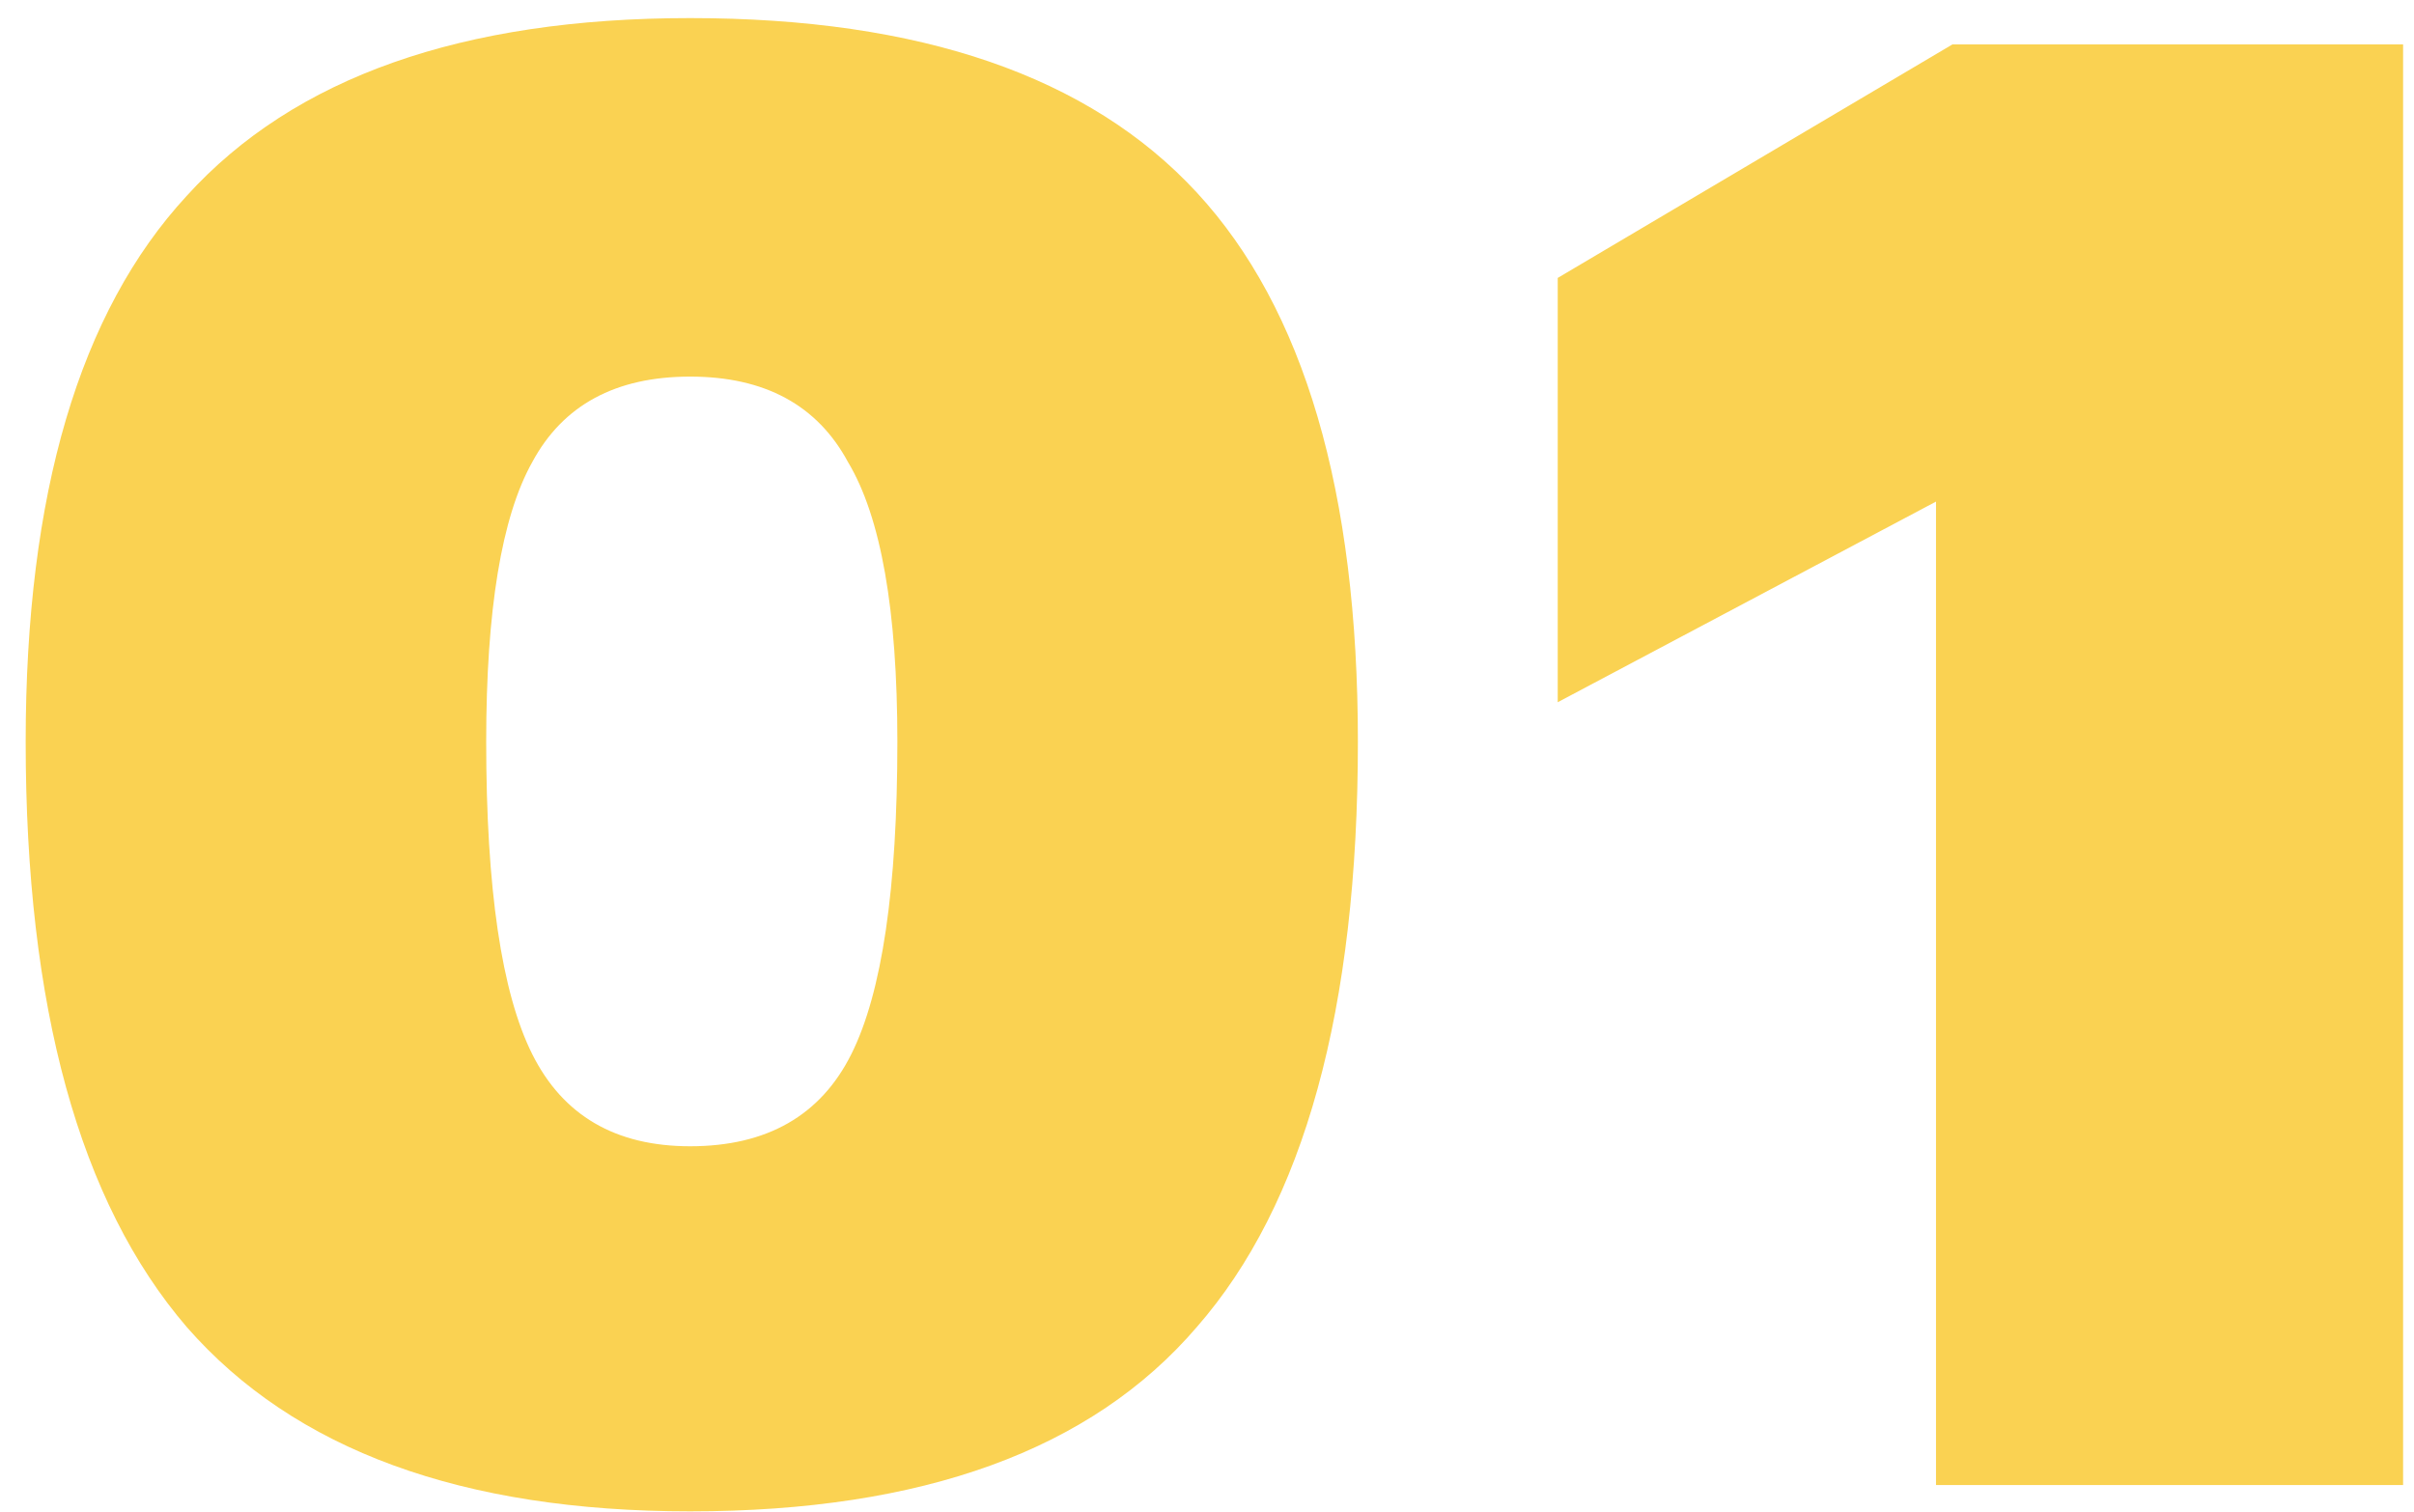
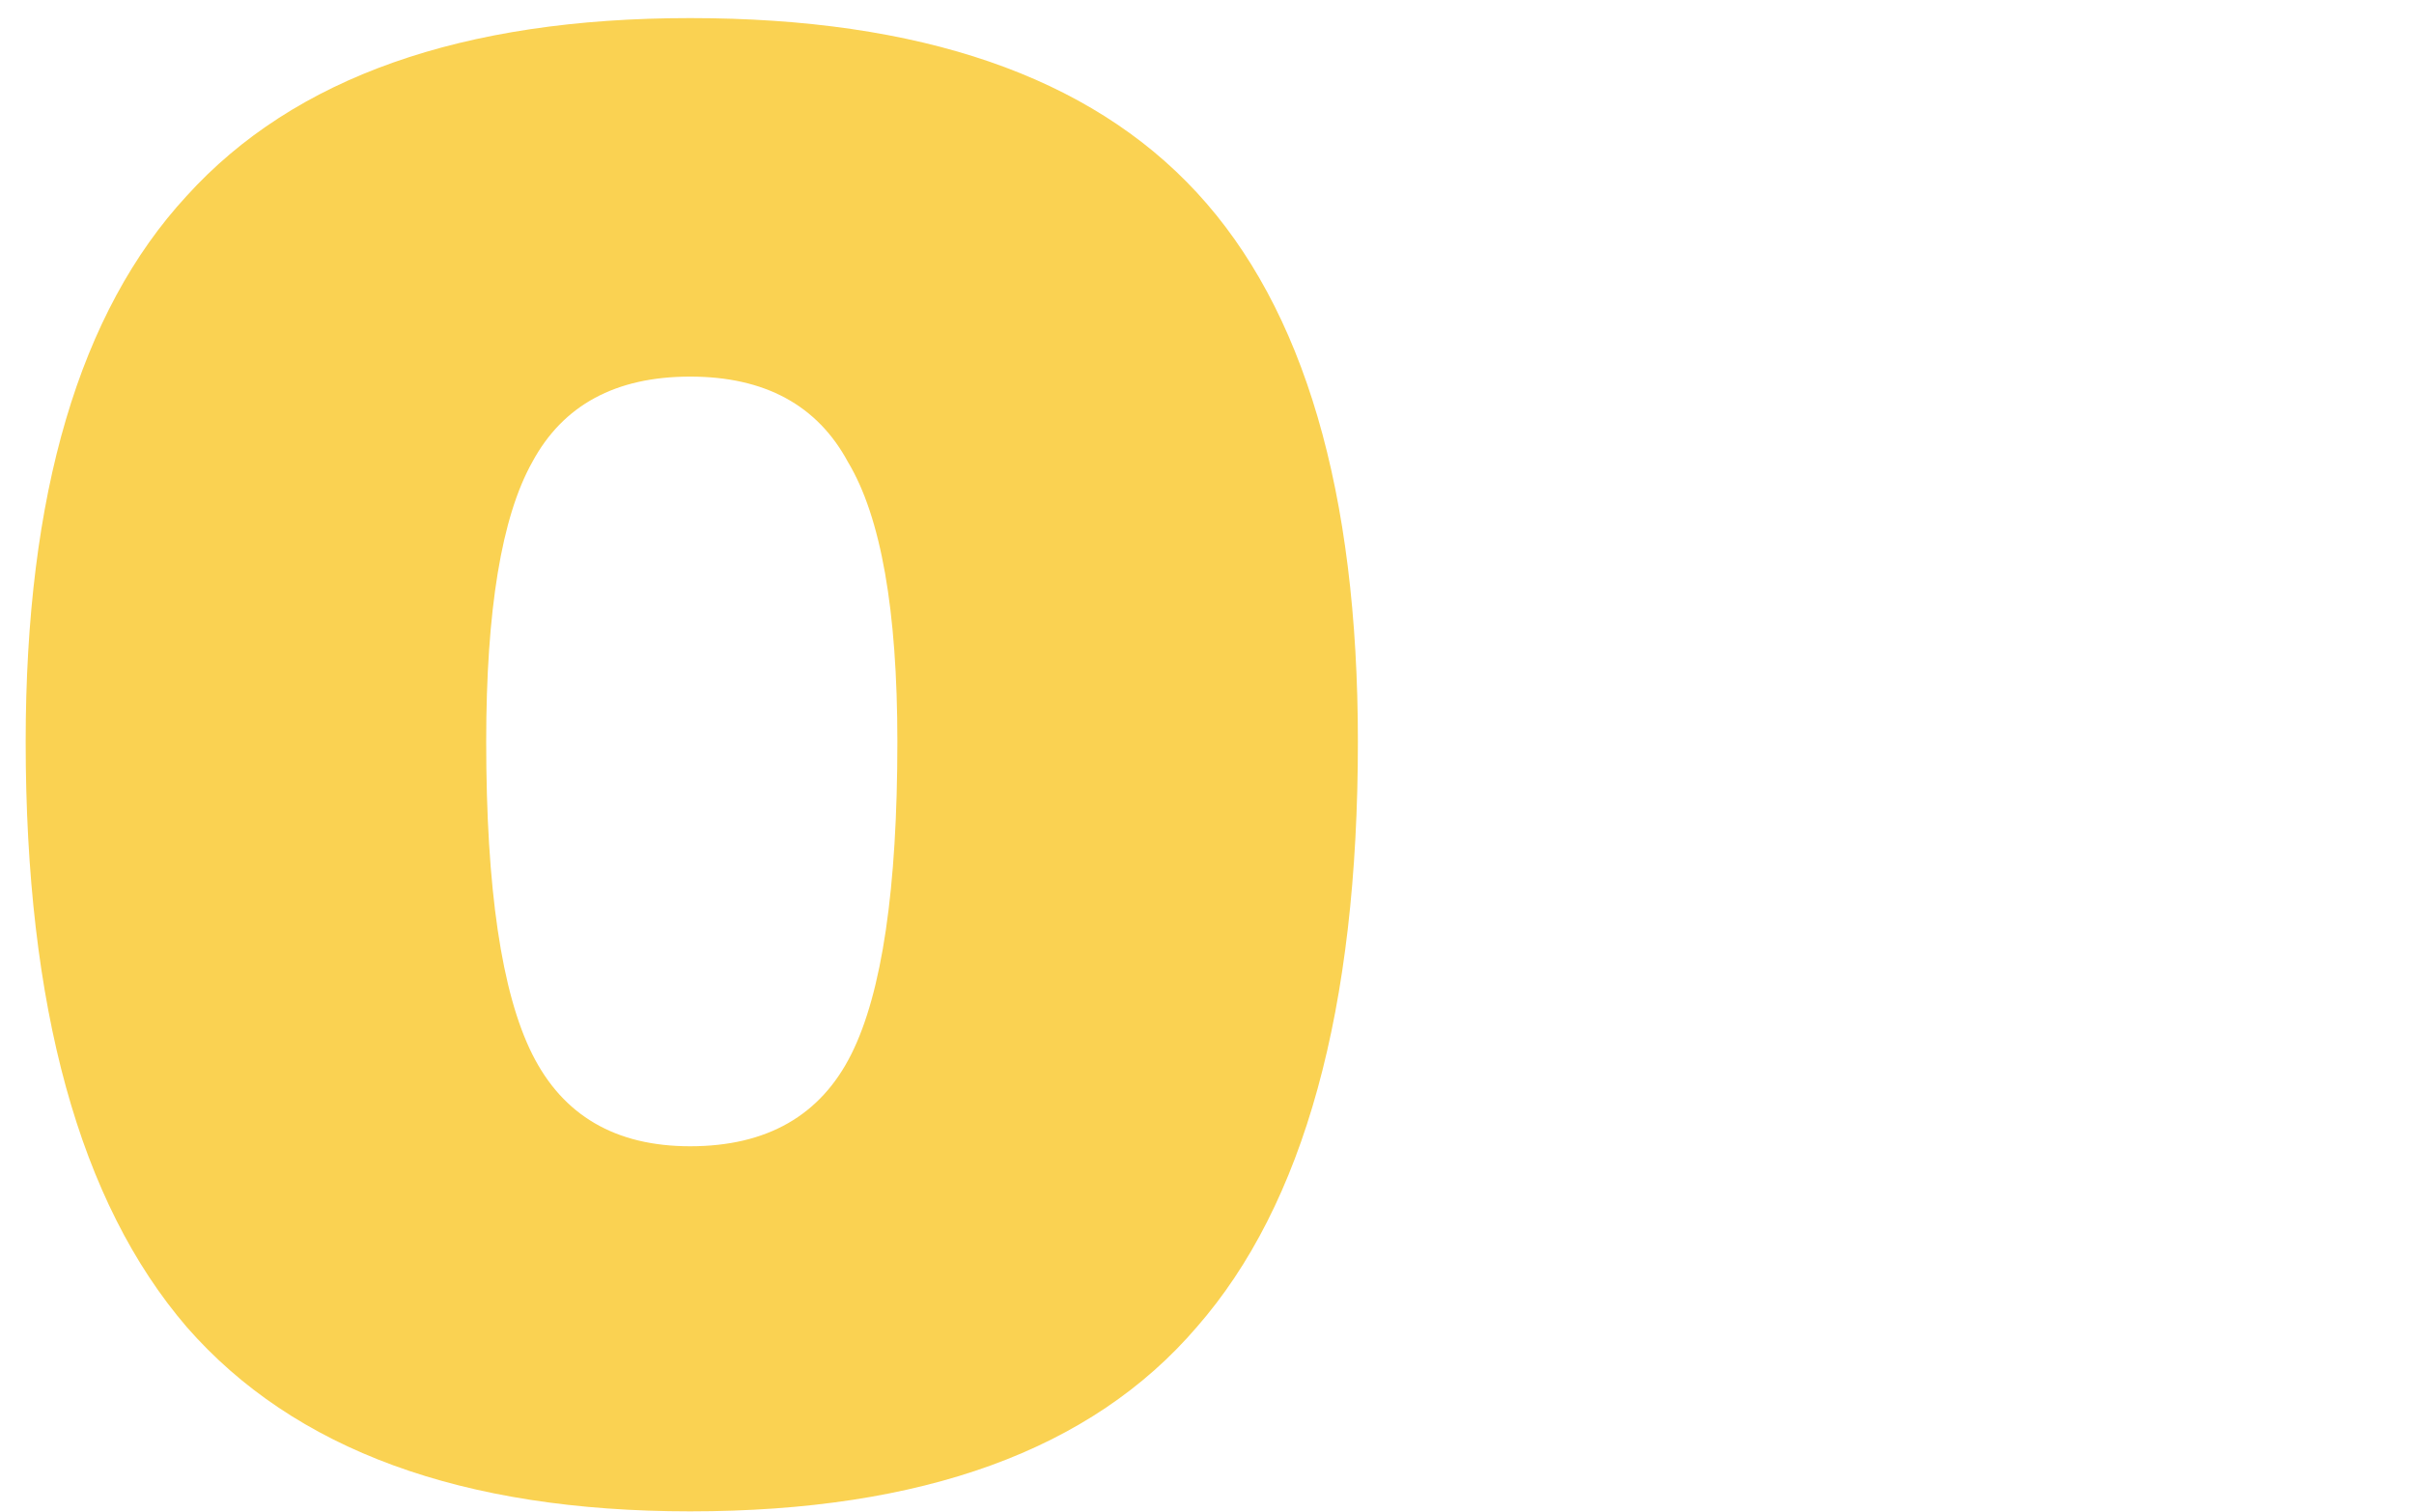
<svg xmlns="http://www.w3.org/2000/svg" width="91" height="57" viewBox="0 0 91 57" fill="none">
  <path d="M26.016 56.978C17.419 56.978 11.095 54.664 7.044 50.034C2.993 45.322 0.968 37.965 0.968 27.962C0.968 18.621 2.993 11.76 7.044 7.378C11.095 2.914 17.419 0.682 26.016 0.682C34.696 0.682 41.061 2.873 45.112 7.254C49.163 11.636 51.188 18.538 51.188 27.962C51.188 38.048 49.163 45.405 45.112 50.034C41.144 54.664 34.779 56.978 26.016 56.978ZM26.016 43.214C28.909 43.214 30.935 42.057 32.092 39.742C33.249 37.428 33.828 33.501 33.828 27.962C33.828 23.002 33.208 19.489 31.968 17.422C30.811 15.273 28.827 14.198 26.016 14.198C23.205 14.198 21.221 15.273 20.064 17.422C18.907 19.489 18.328 23.002 18.328 27.962C18.328 33.501 18.907 37.428 20.064 39.742C21.221 42.057 23.205 43.214 26.016 43.214Z" fill="#FAD252" />
-   <path d="M90.589 55.986H72.981V18.91L58.721 26.474V10.478L73.601 1.674H90.589V55.986Z" fill="#FAD252" />
</svg>